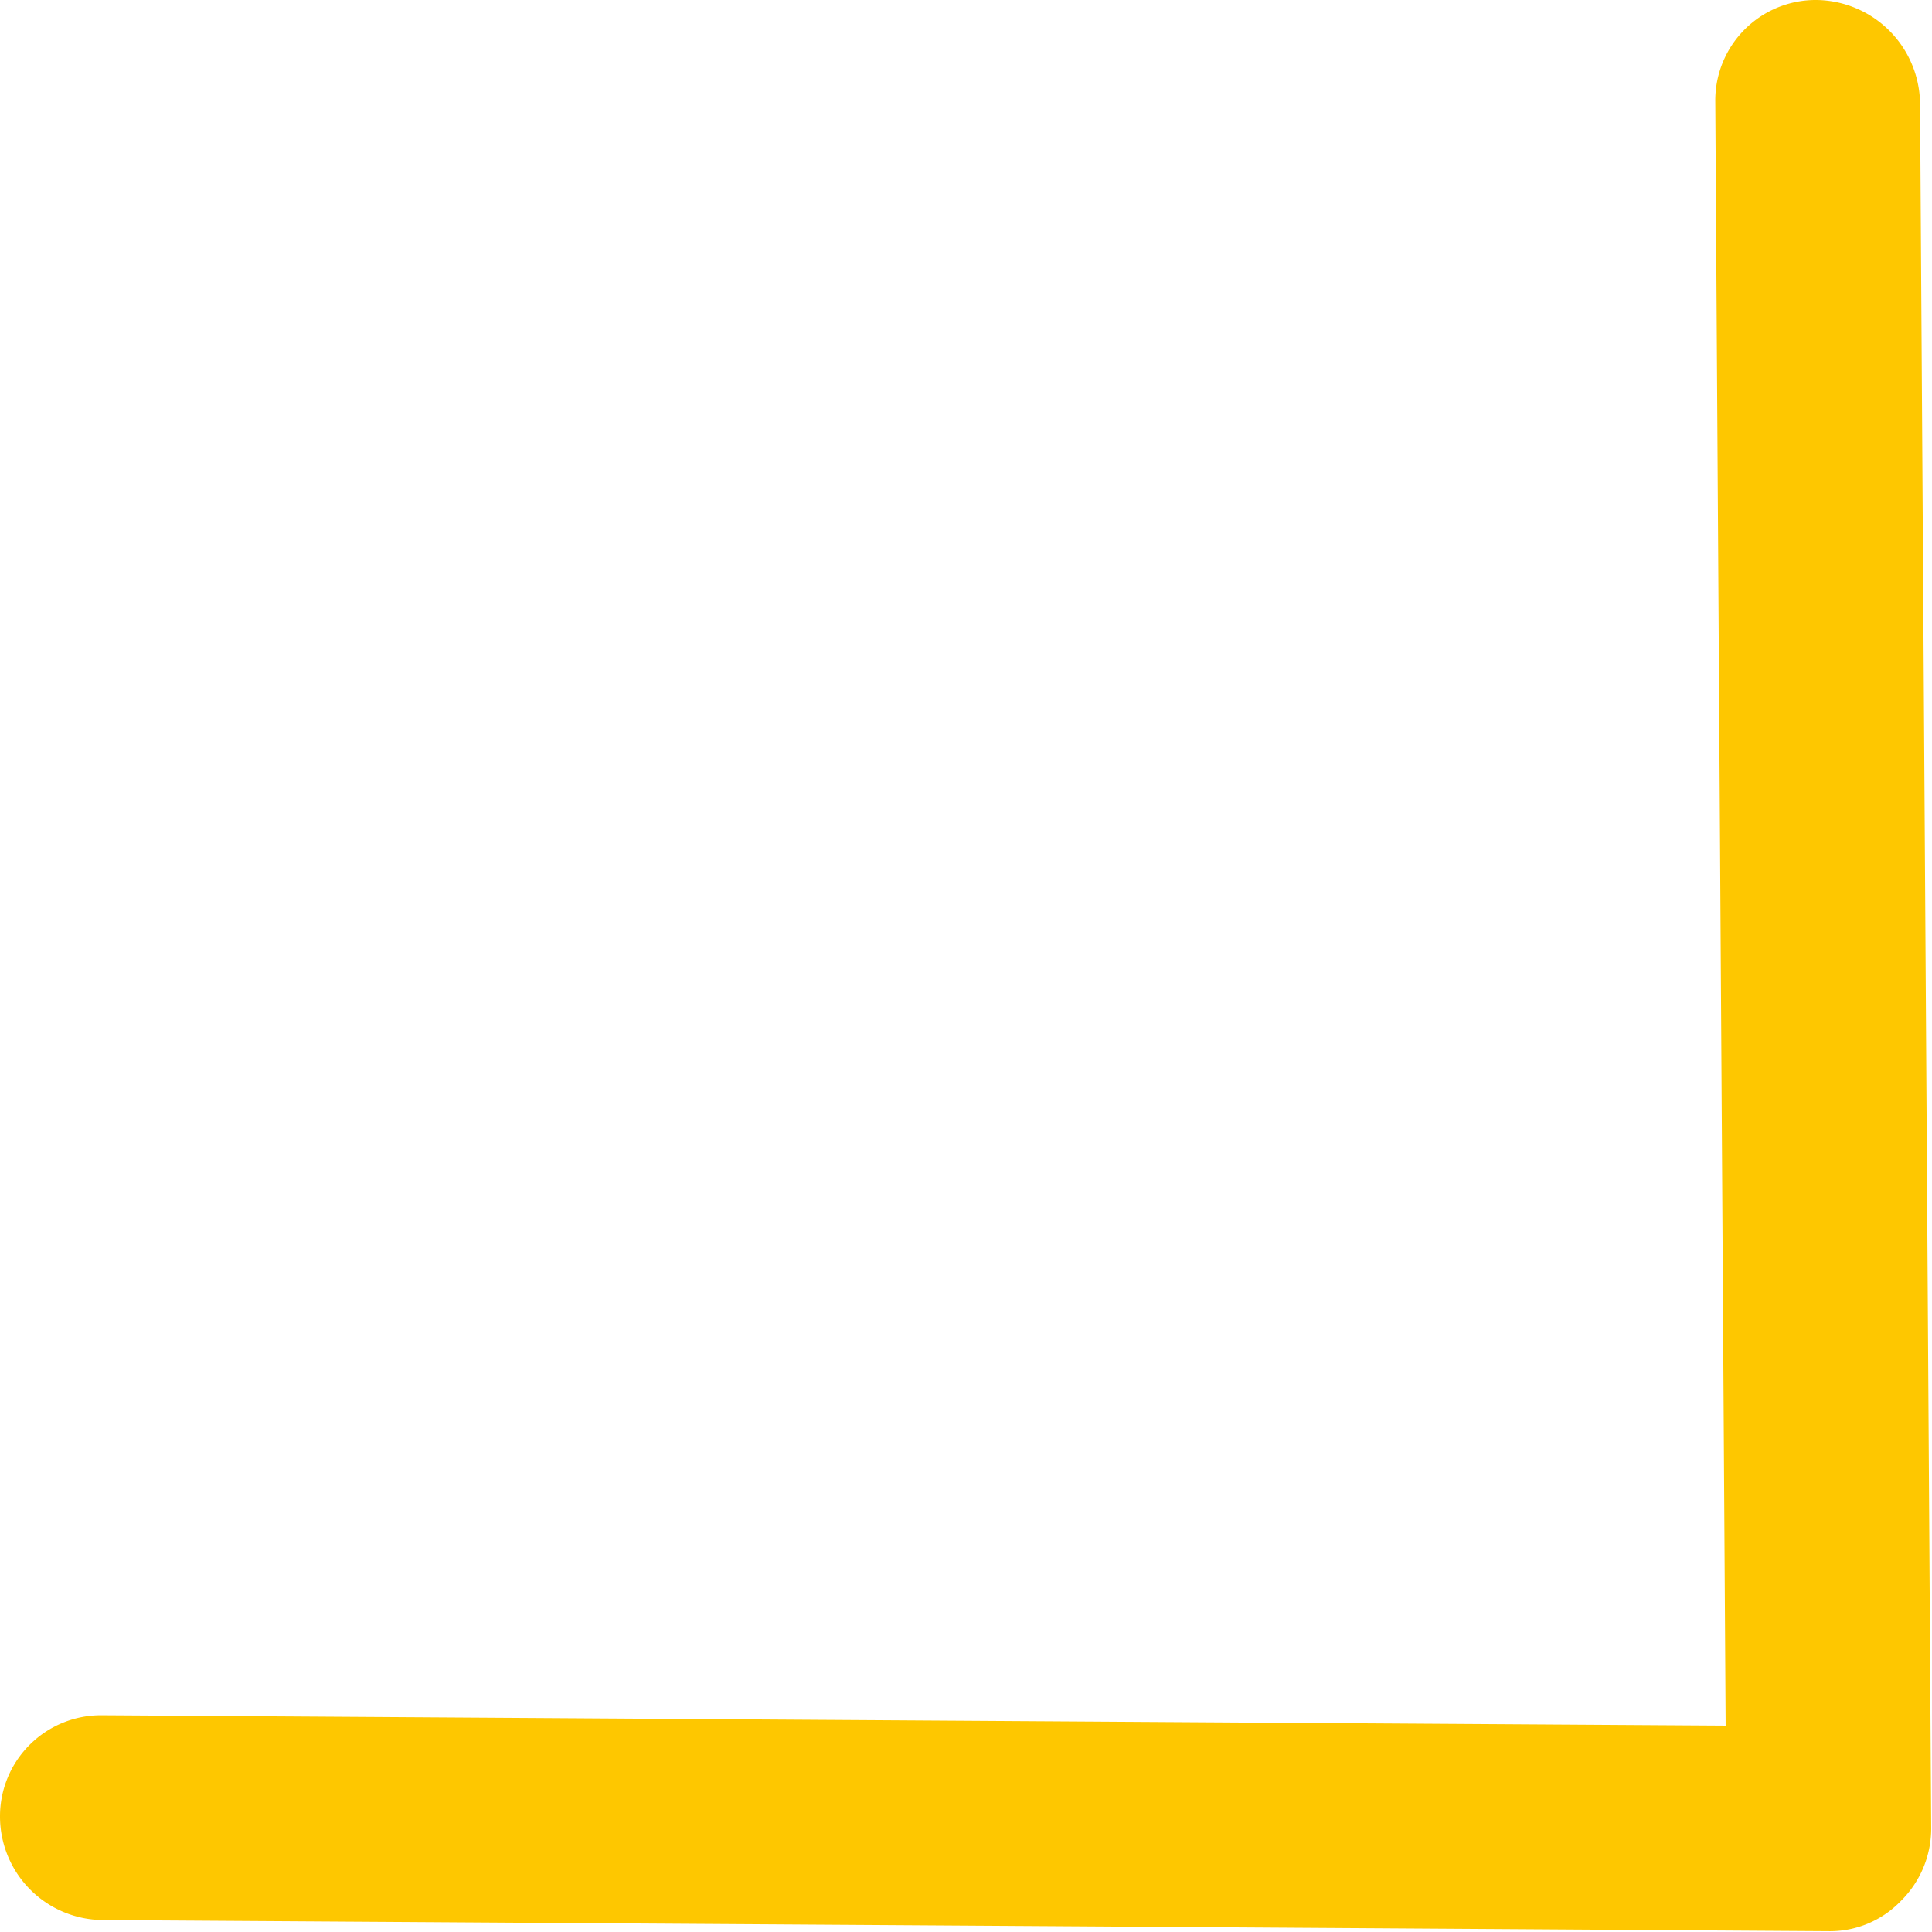
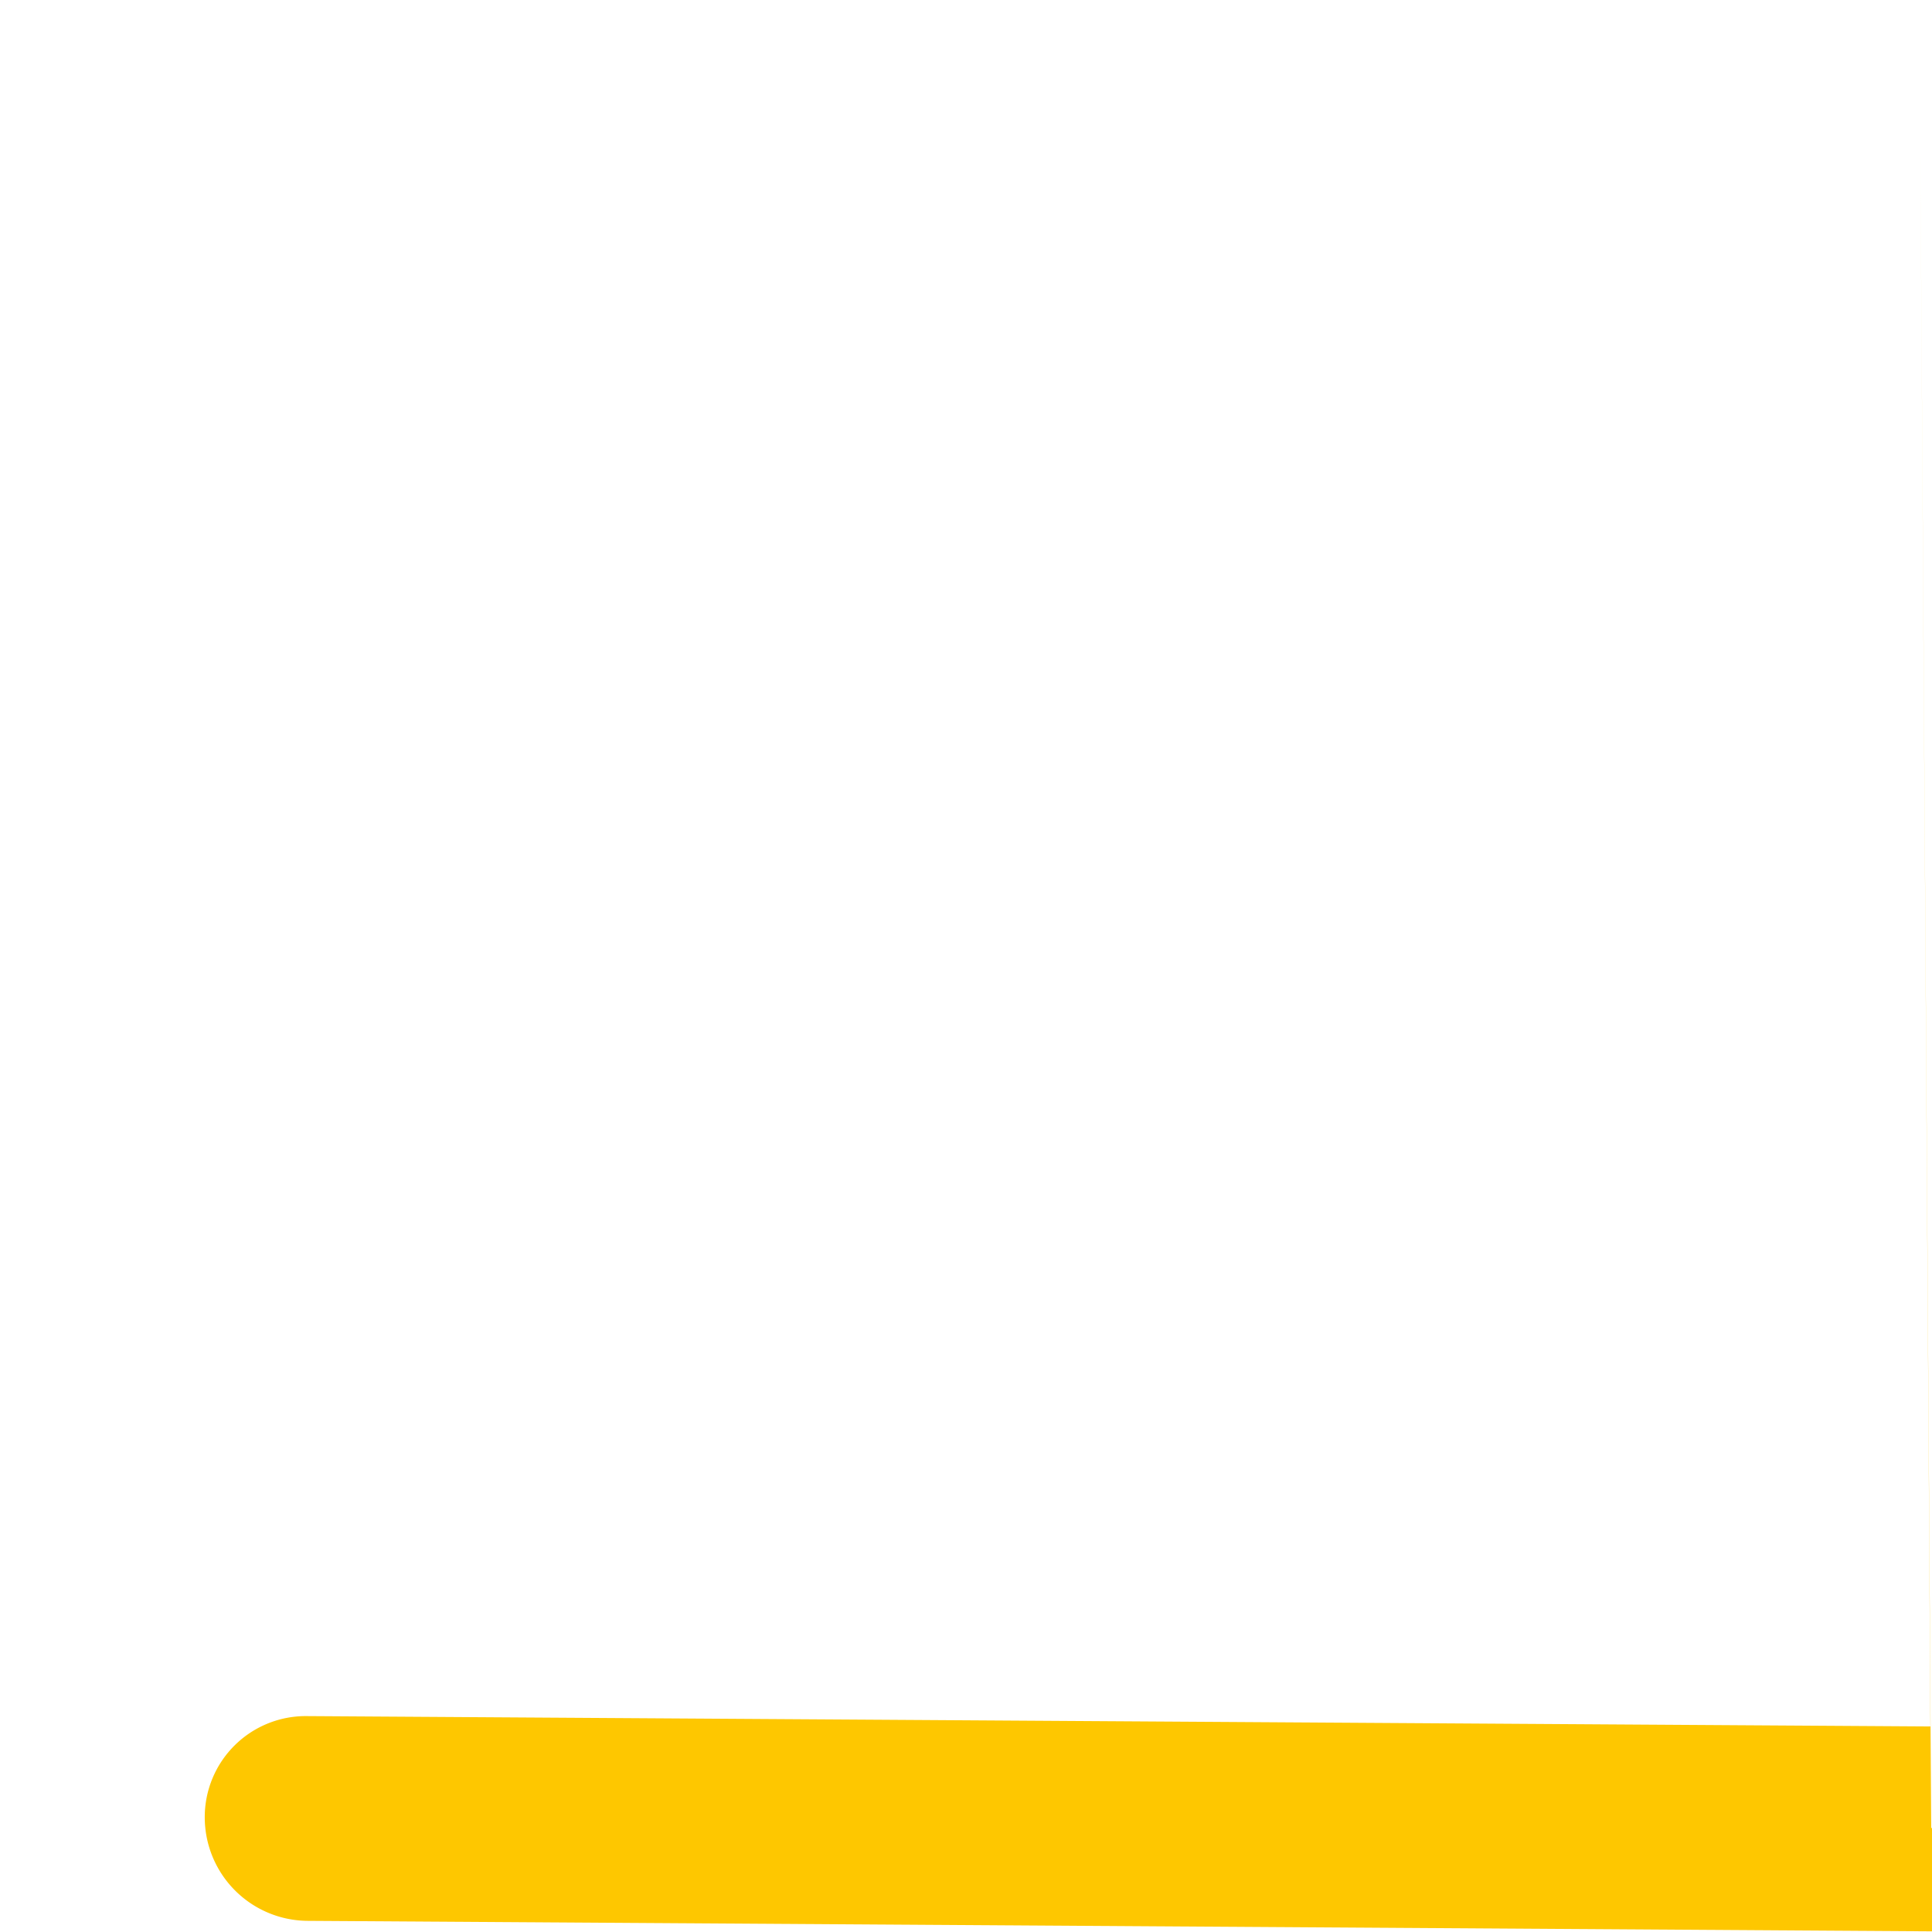
<svg xmlns="http://www.w3.org/2000/svg" width="24.25" height="24.25" viewBox="0 0 24.25 24.25">
  <defs>
    <style> .cls-1 { fill: #fec700; fill-rule: evenodd; } </style>
  </defs>
-   <path id="стрелка" class="cls-1" d="M1137.74,7028.95l-0.14-21.66a1.315,1.315,0,0,0-1.3-1.29,1.261,1.261,0,0,0-1.27,1.28l0.13,20.38-20.38-.13a1.268,1.268,0,0,0-1.28,1.27,1.3,1.3,0,0,0,1.29,1.3l21.67,0.14a1.232,1.232,0,0,0,.9-0.38A1.278,1.278,0,0,0,1137.74,7028.95Z" transform="translate(-1113.5 -7006)" />
+   <path id="стрелка" class="cls-1" d="M1137.74,7028.95l-0.14-21.66l0.13,20.38-20.38-.13a1.268,1.268,0,0,0-1.28,1.27,1.3,1.3,0,0,0,1.29,1.3l21.67,0.14a1.232,1.232,0,0,0,.9-0.38A1.278,1.278,0,0,0,1137.74,7028.95Z" transform="translate(-1113.5 -7006)" />
</svg>